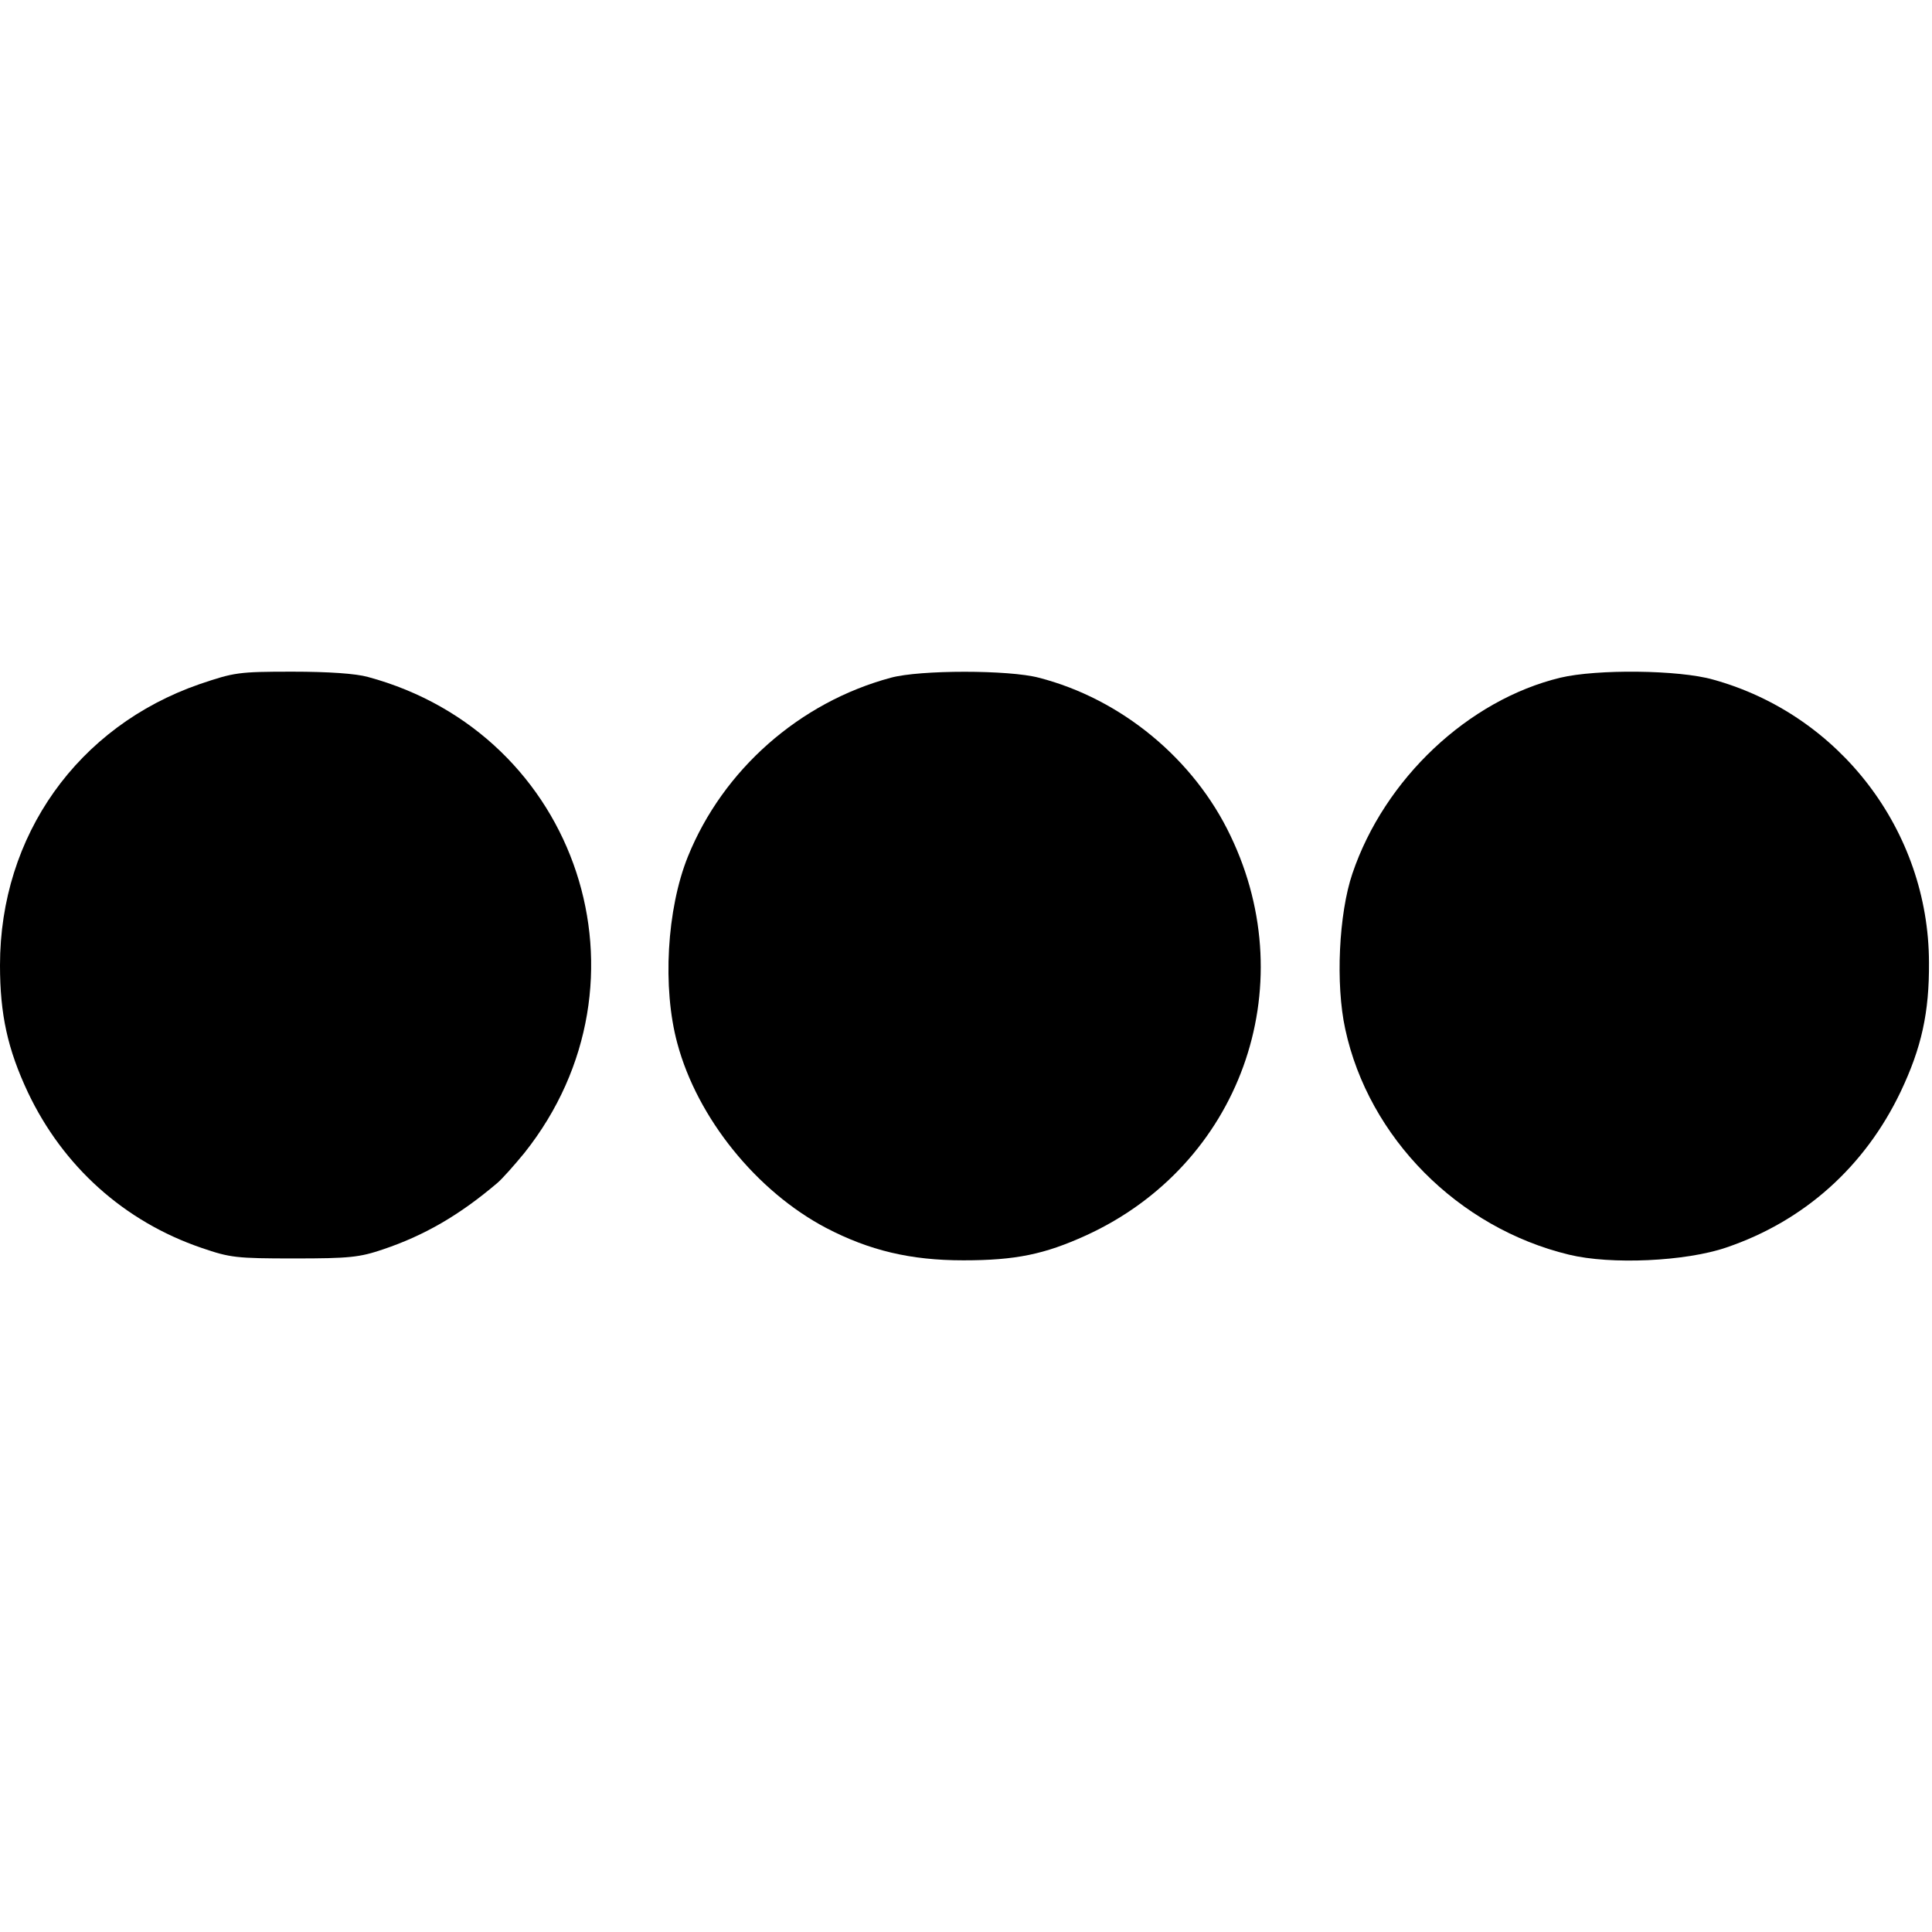
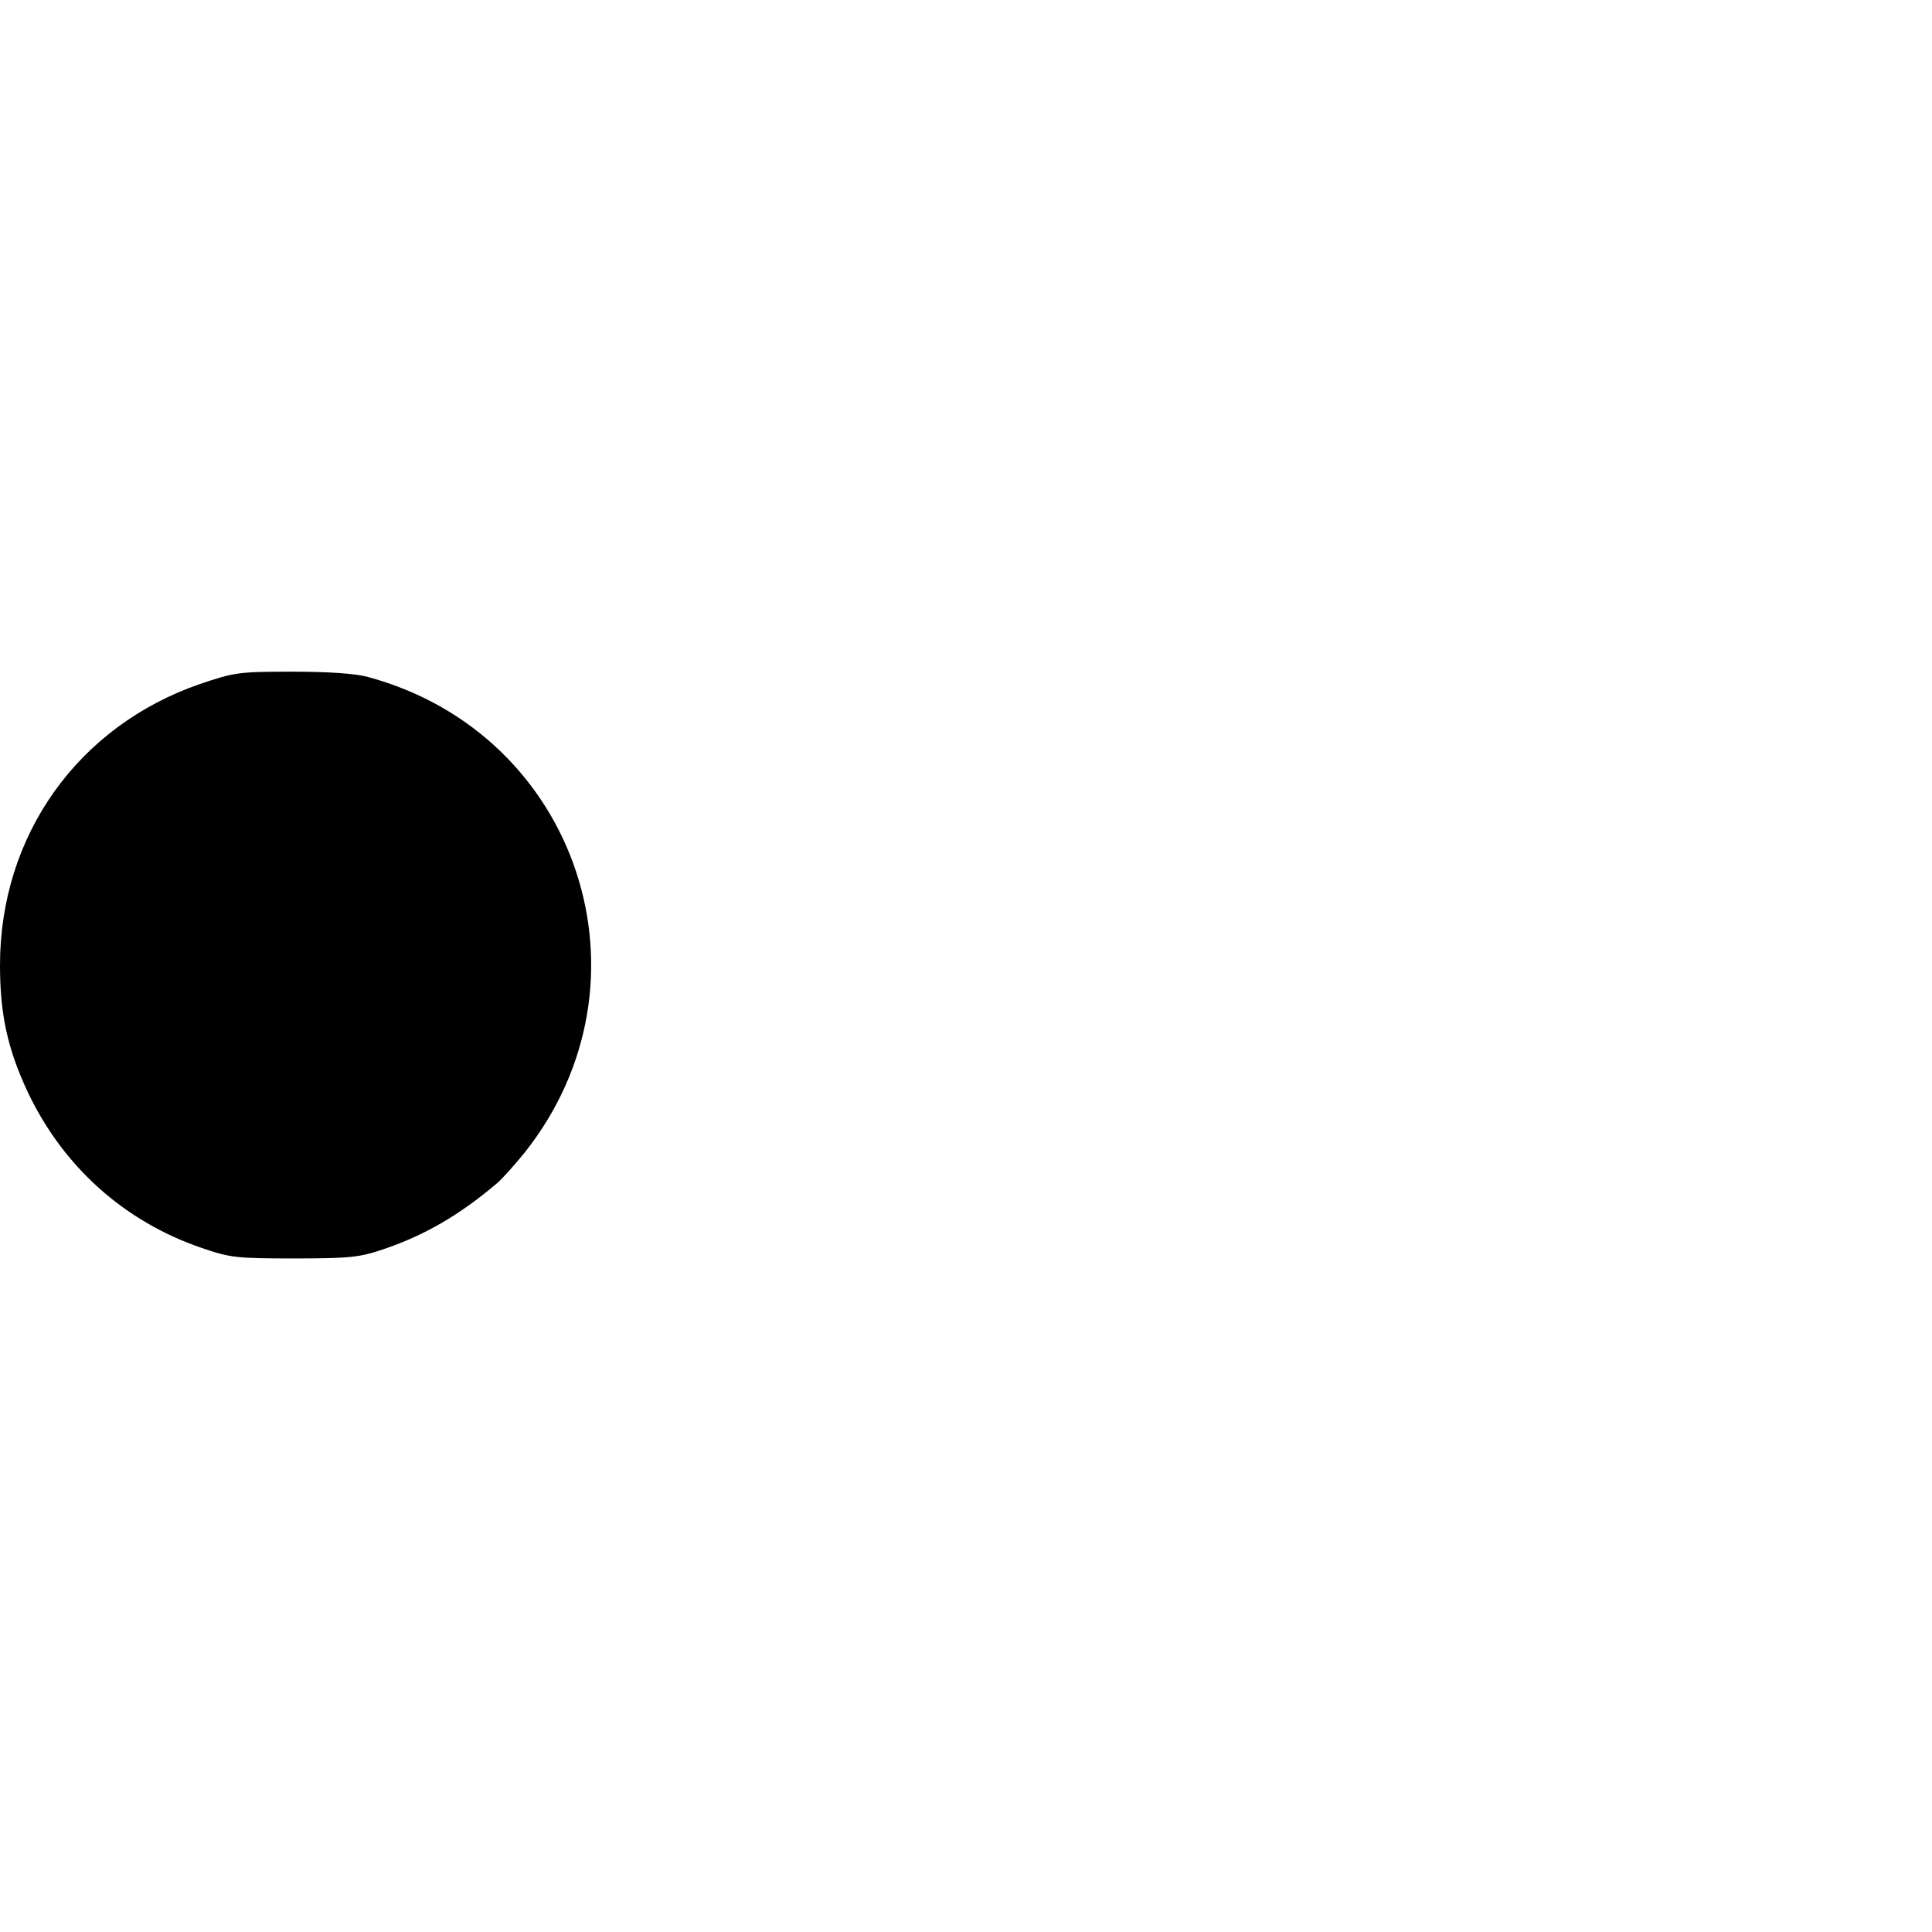
<svg xmlns="http://www.w3.org/2000/svg" version="1.0" width="512pt" height="512pt" viewBox="0 0 512 512" preserveAspectRatio="xMidYMid meet">
  <g transform="translate(0,512) scale(0.1,-0.1)" fill="#000000" stroke="none">
    <path d="M529 3307 c-323 -112 -529 -401 -529 -745 0 -130 20 -222 74 -337 93 -196 255 -342 460 -412 76 -26 91 -28 246 -28 147 0 173 3 235 24 110 37 203 91 303 176 13 11 45 47 72 80 360 453 144 1110 -415 1261 -32 9 -105 14 -200 14 -144 0 -154 -2 -246 -33z" />
-     <path d="M2361 3324 c-242 -65 -445 -244 -538 -474 -56 -139 -68 -348 -28 -495 53 -198 210 -392 394 -489 115 -60 224 -86 364 -86 139 0 215 16 325 66 407 186 577 655 383 1059 -97 204 -290 363 -508 419 -79 21 -315 21 -392 0z" />
-     <path d="M4135 3324 c-244 -59 -466 -268 -551 -519 -36 -106 -45 -293 -19 -412 62 -288 299 -527 593 -598 111 -27 309 -18 417 19 206 70 367 214 462 413 55 116 76 209 75 343 -1 348 -236 656 -572 749 -91 26 -309 28 -405 5z" />
  </g>
</svg>